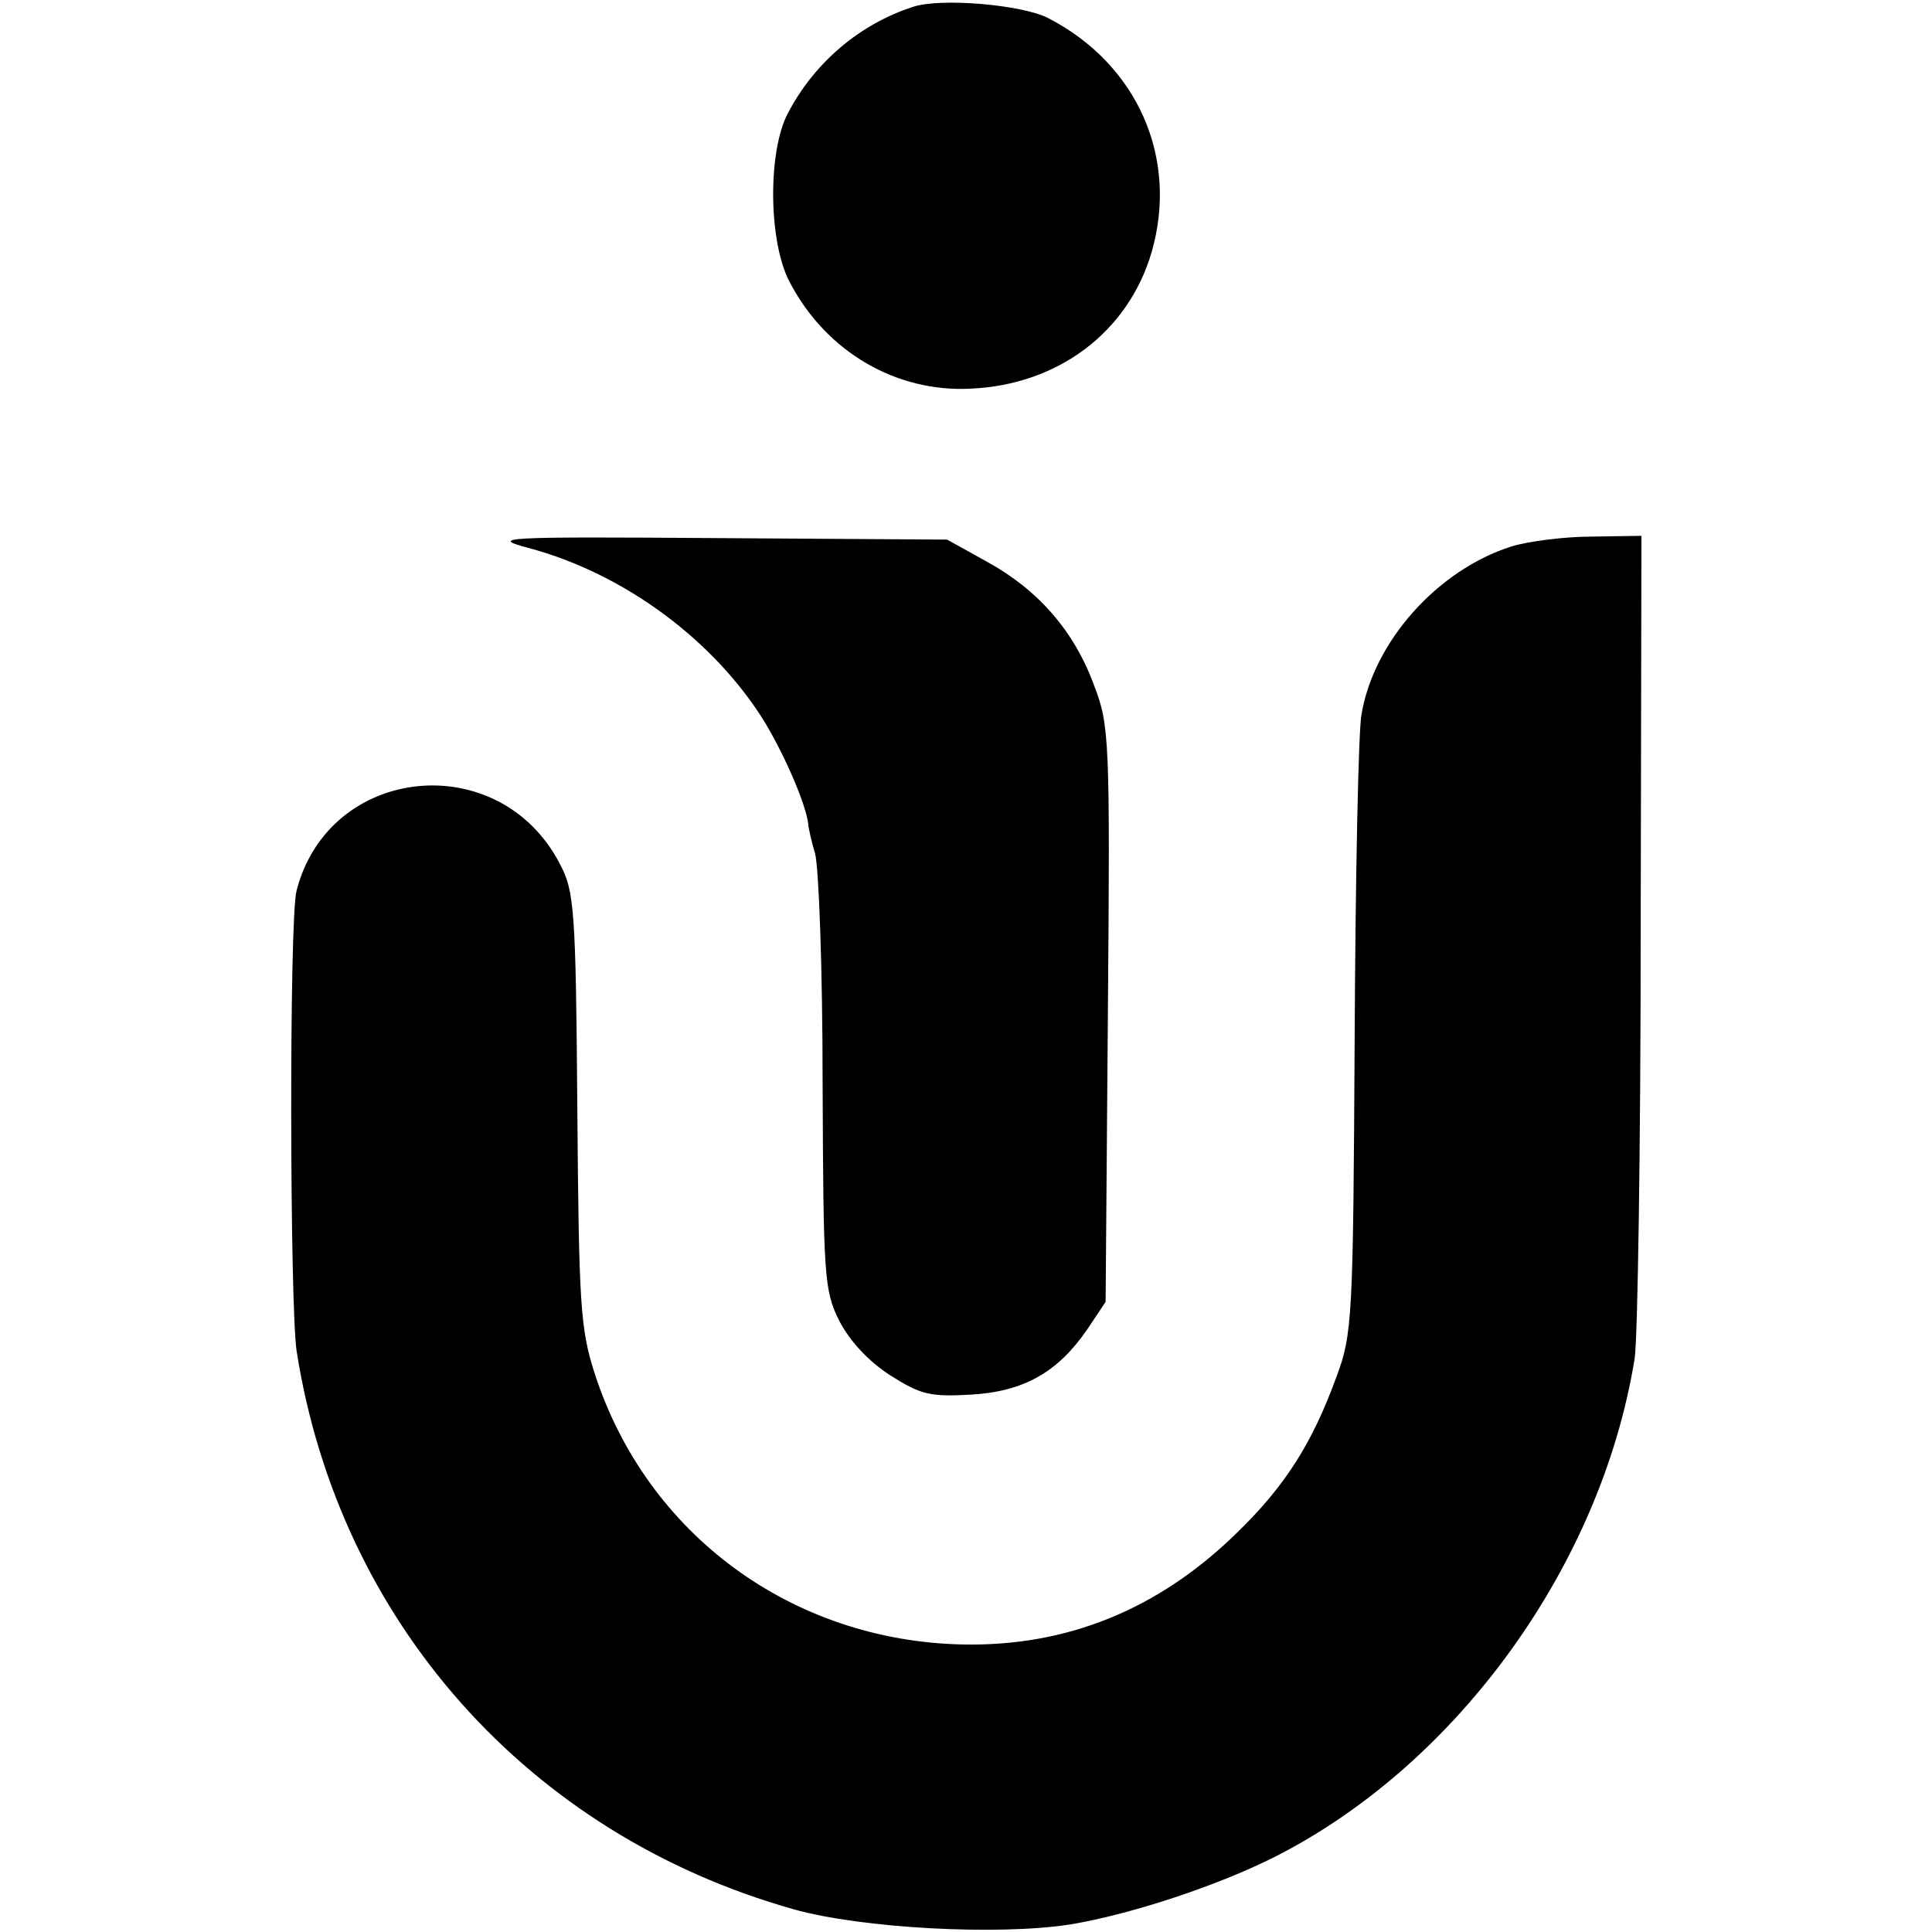
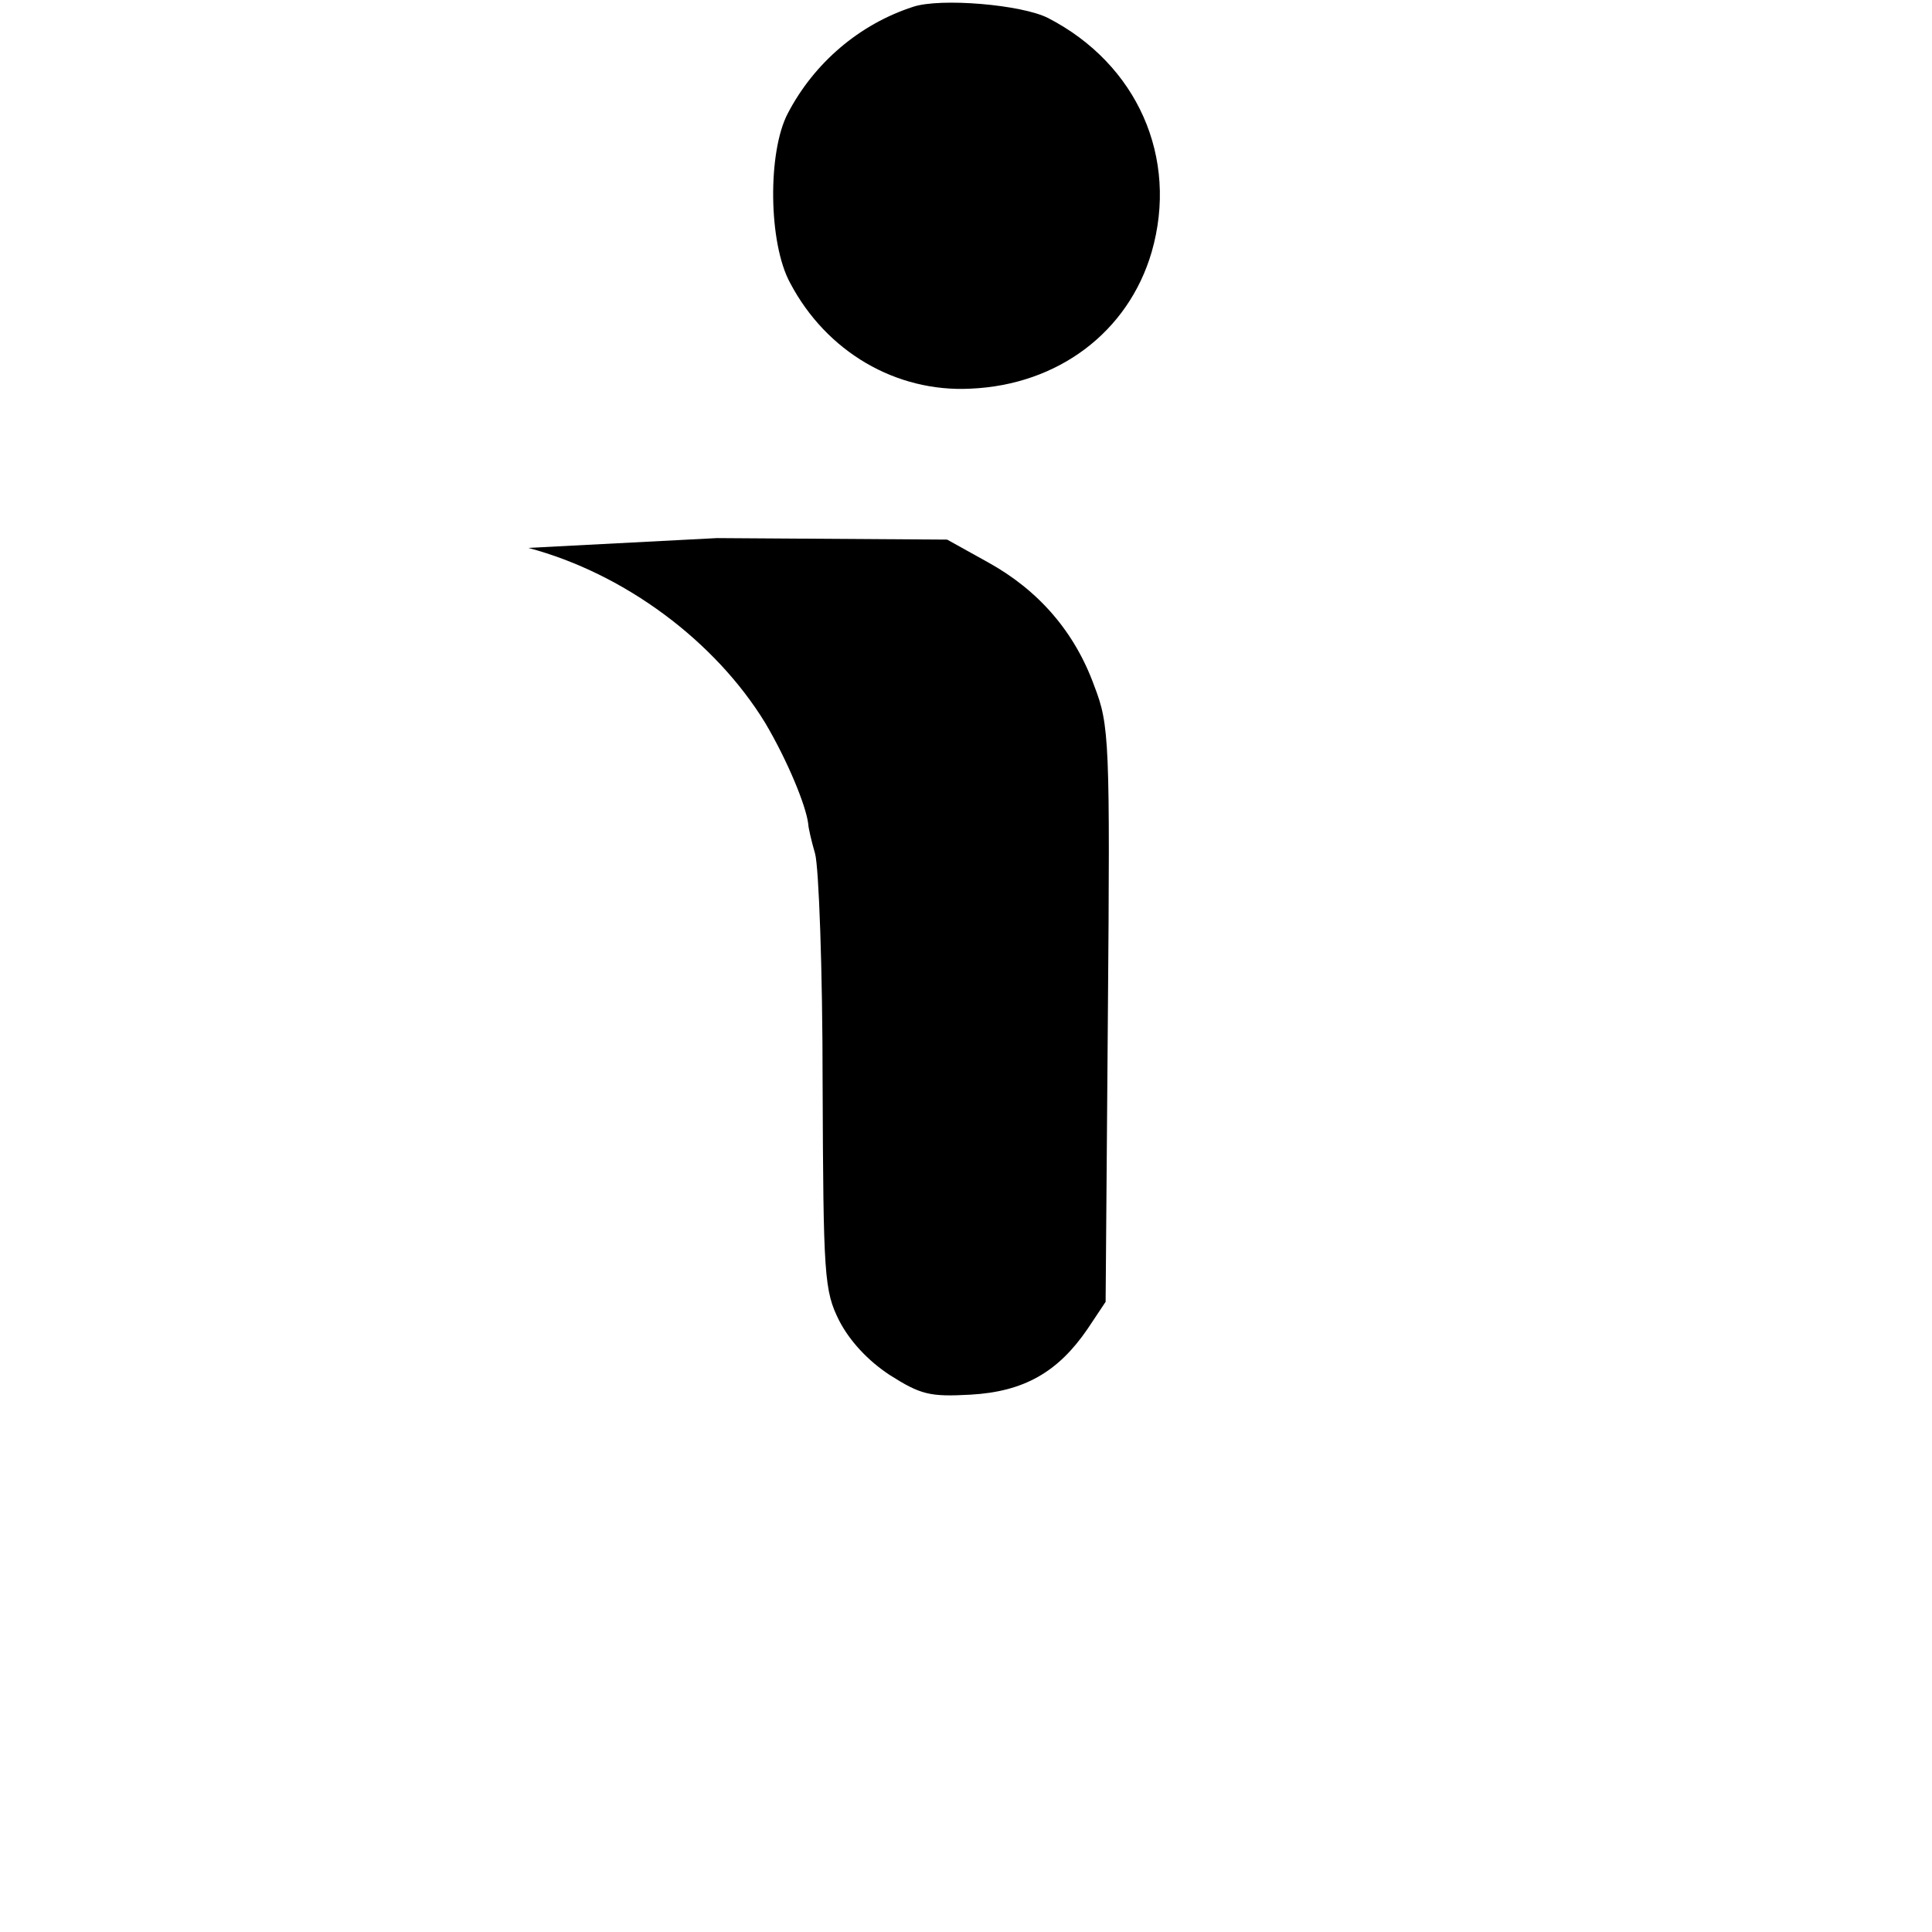
<svg xmlns="http://www.w3.org/2000/svg" version="1.0" width="256pt" height="256pt" viewBox="0 0 256 256" preserveAspectRatio="xMidYMid meet">
  <g transform="translate(0,256) scale(0.1,-0.1)" fill="#000000" stroke="none">
    <path d="M1210 2551 c-71 -23 -131 -74 -166 -141 -27 -51 -26 -172 3 -225 48 -91 140 -145 239 -140 116 5 209 75 240 181 36 125 -19 249 -137 310 -35 18 -143 27 -179 15z" />
-     <path d="M700 1834 c128 -34 248 -124 314 -232 29 -49 54 -109 57 -134 0 -4 4 -22 9 -39 5 -18 10 -154 10 -304 1 -256 2 -275 22 -315 14 -27 38 -53 67 -72 41 -26 53 -29 107 -26 71 4 116 30 155 87 l24 36 3 381 c3 364 2 383 -18 435 -26 72 -74 127 -141 164 l-54 30 -305 2 c-286 2 -302 1 -250 -13z" />
-     <path d="M2003 1836 c-98 -31 -183 -126 -199 -223 -4 -21 -8 -213 -9 -428 -2 -371 -3 -393 -24 -449 -32 -88 -68 -145 -132 -207 -104 -102 -226 -151 -364 -148 -226 5 -418 146 -487 359 -19 59 -21 91 -23 350 -2 266 -4 289 -23 325 -80 155 -306 132 -349 -35 -10 -36 -9 -548 0 -610 56 -358 307 -641 659 -740 89 -25 270 -35 366 -20 79 13 195 51 272 90 242 123 432 387 476 660 4 25 8 280 8 568 l1 522 -65 -1 c-36 0 -84 -6 -107 -13z" />
+     <path d="M700 1834 c128 -34 248 -124 314 -232 29 -49 54 -109 57 -134 0 -4 4 -22 9 -39 5 -18 10 -154 10 -304 1 -256 2 -275 22 -315 14 -27 38 -53 67 -72 41 -26 53 -29 107 -26 71 4 116 30 155 87 l24 36 3 381 c3 364 2 383 -18 435 -26 72 -74 127 -141 164 l-54 30 -305 2 z" />
  </g>
</svg>